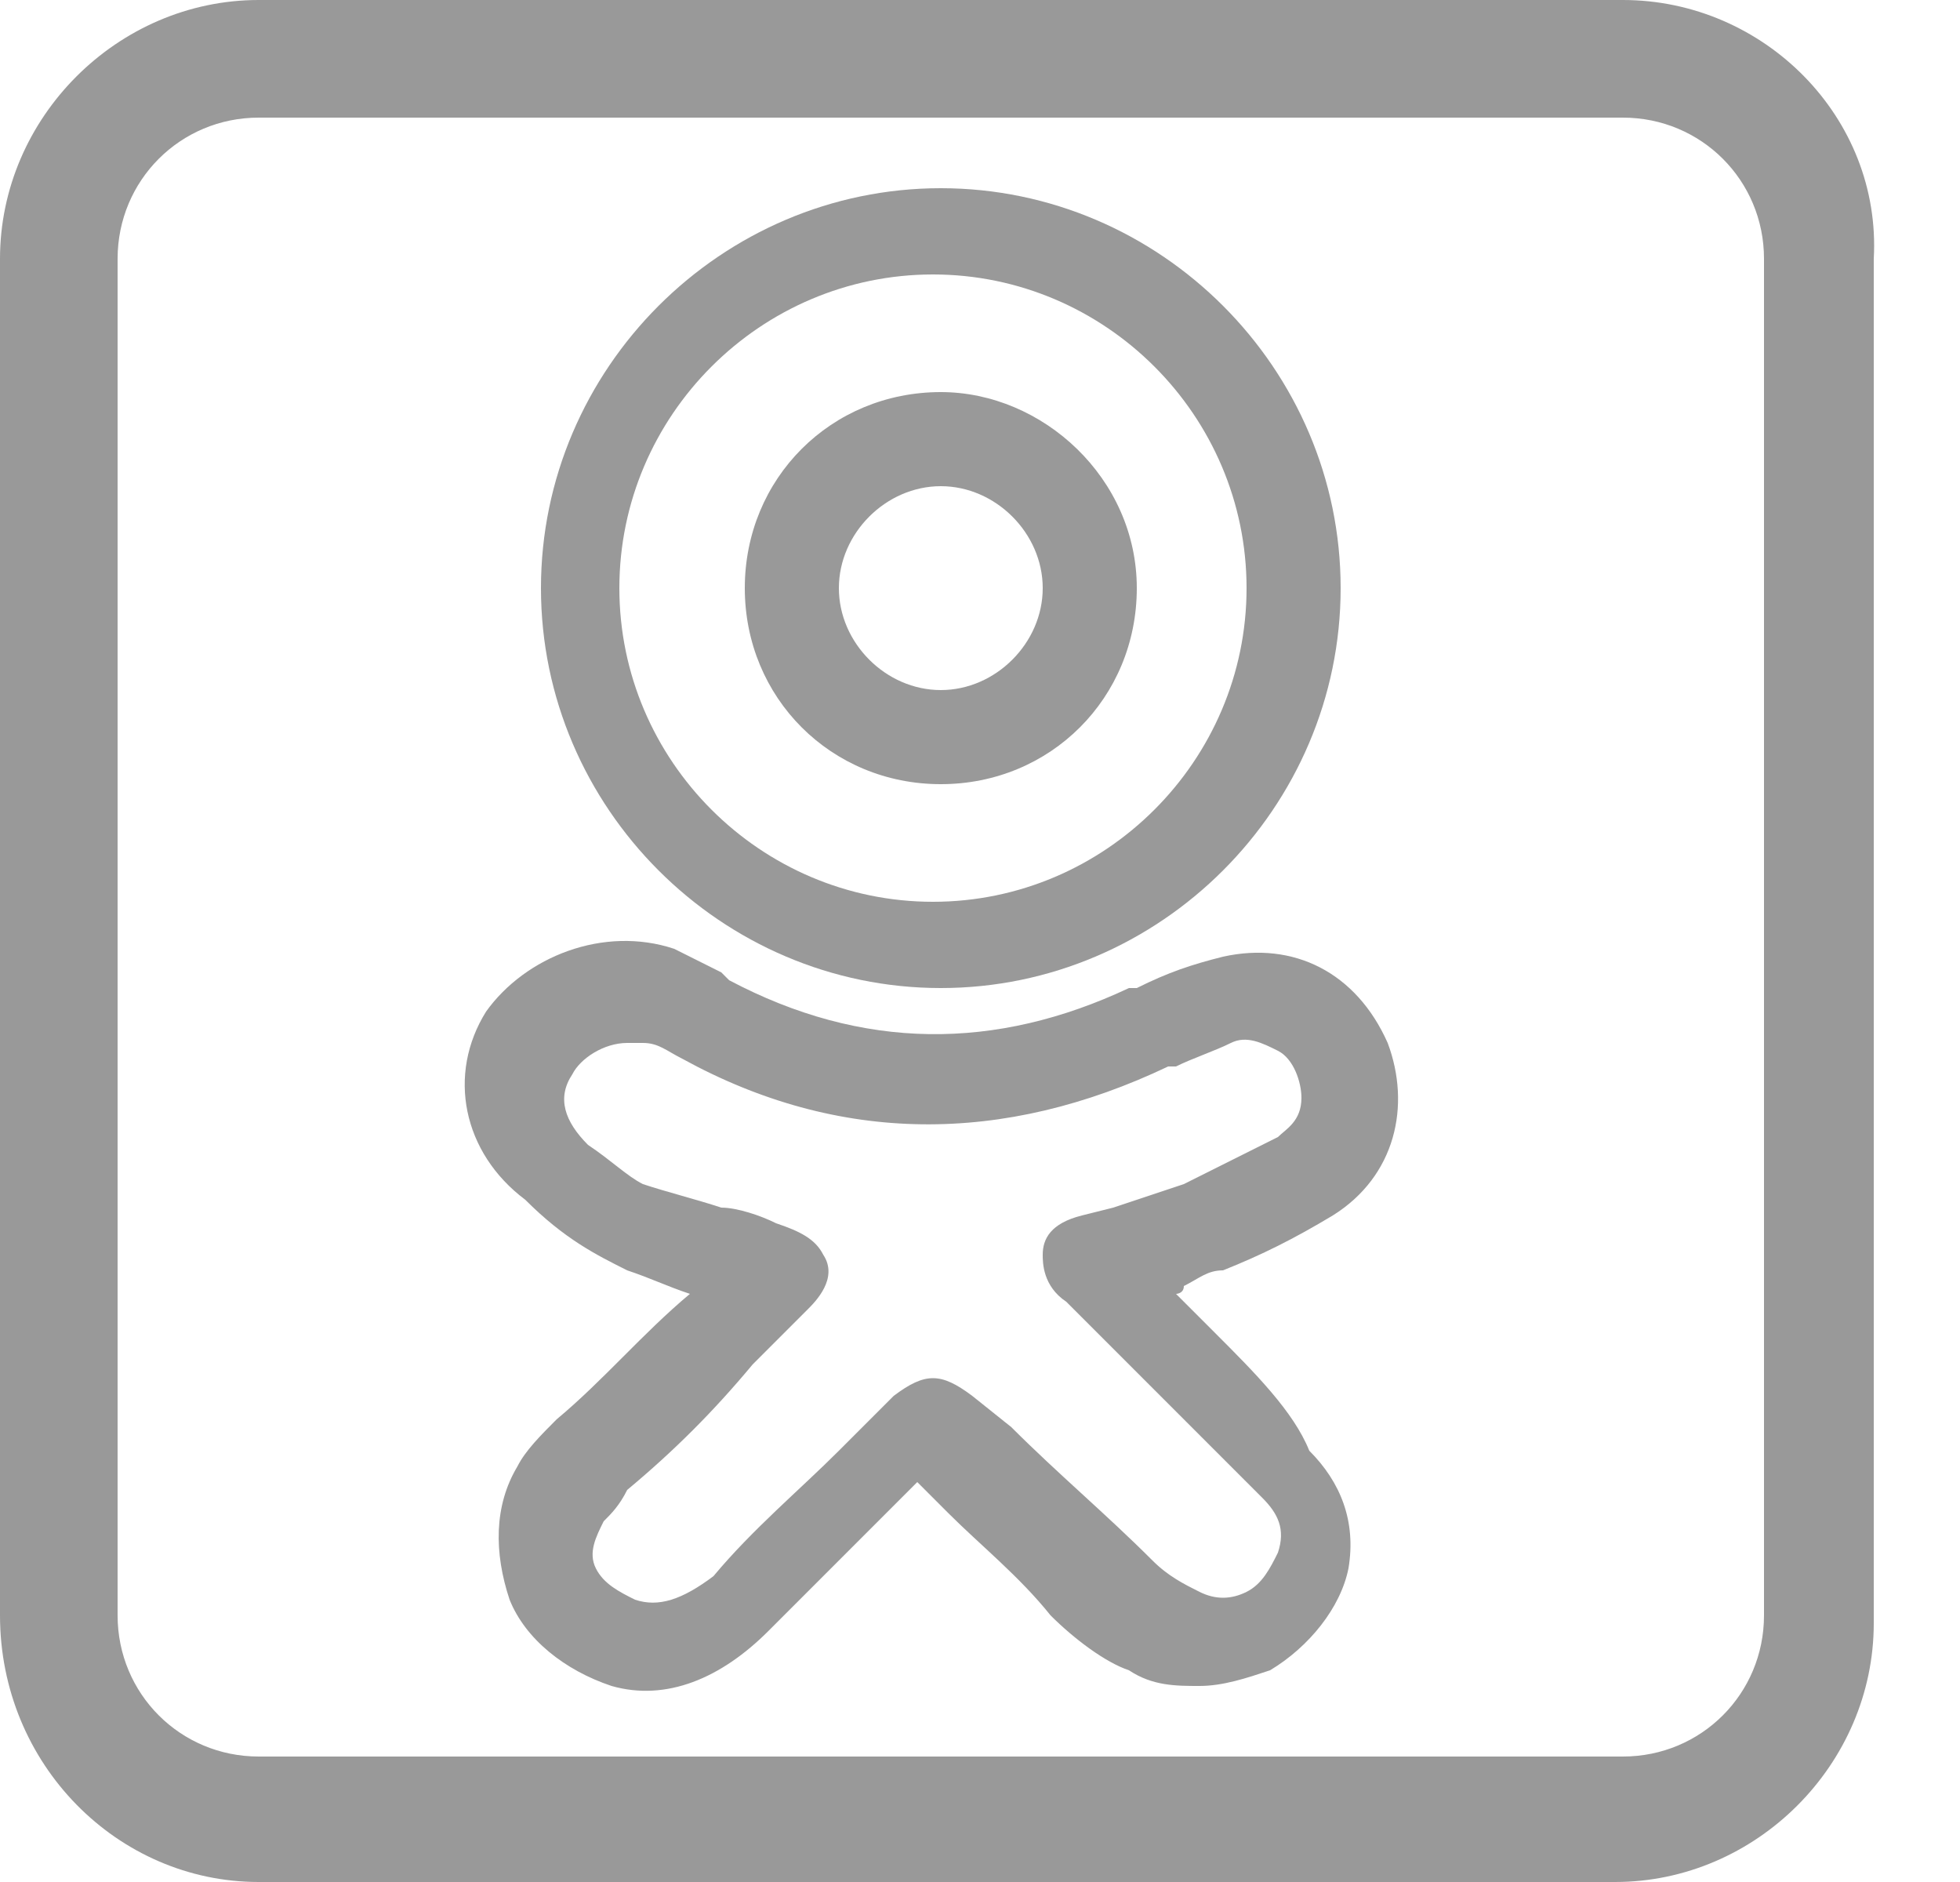
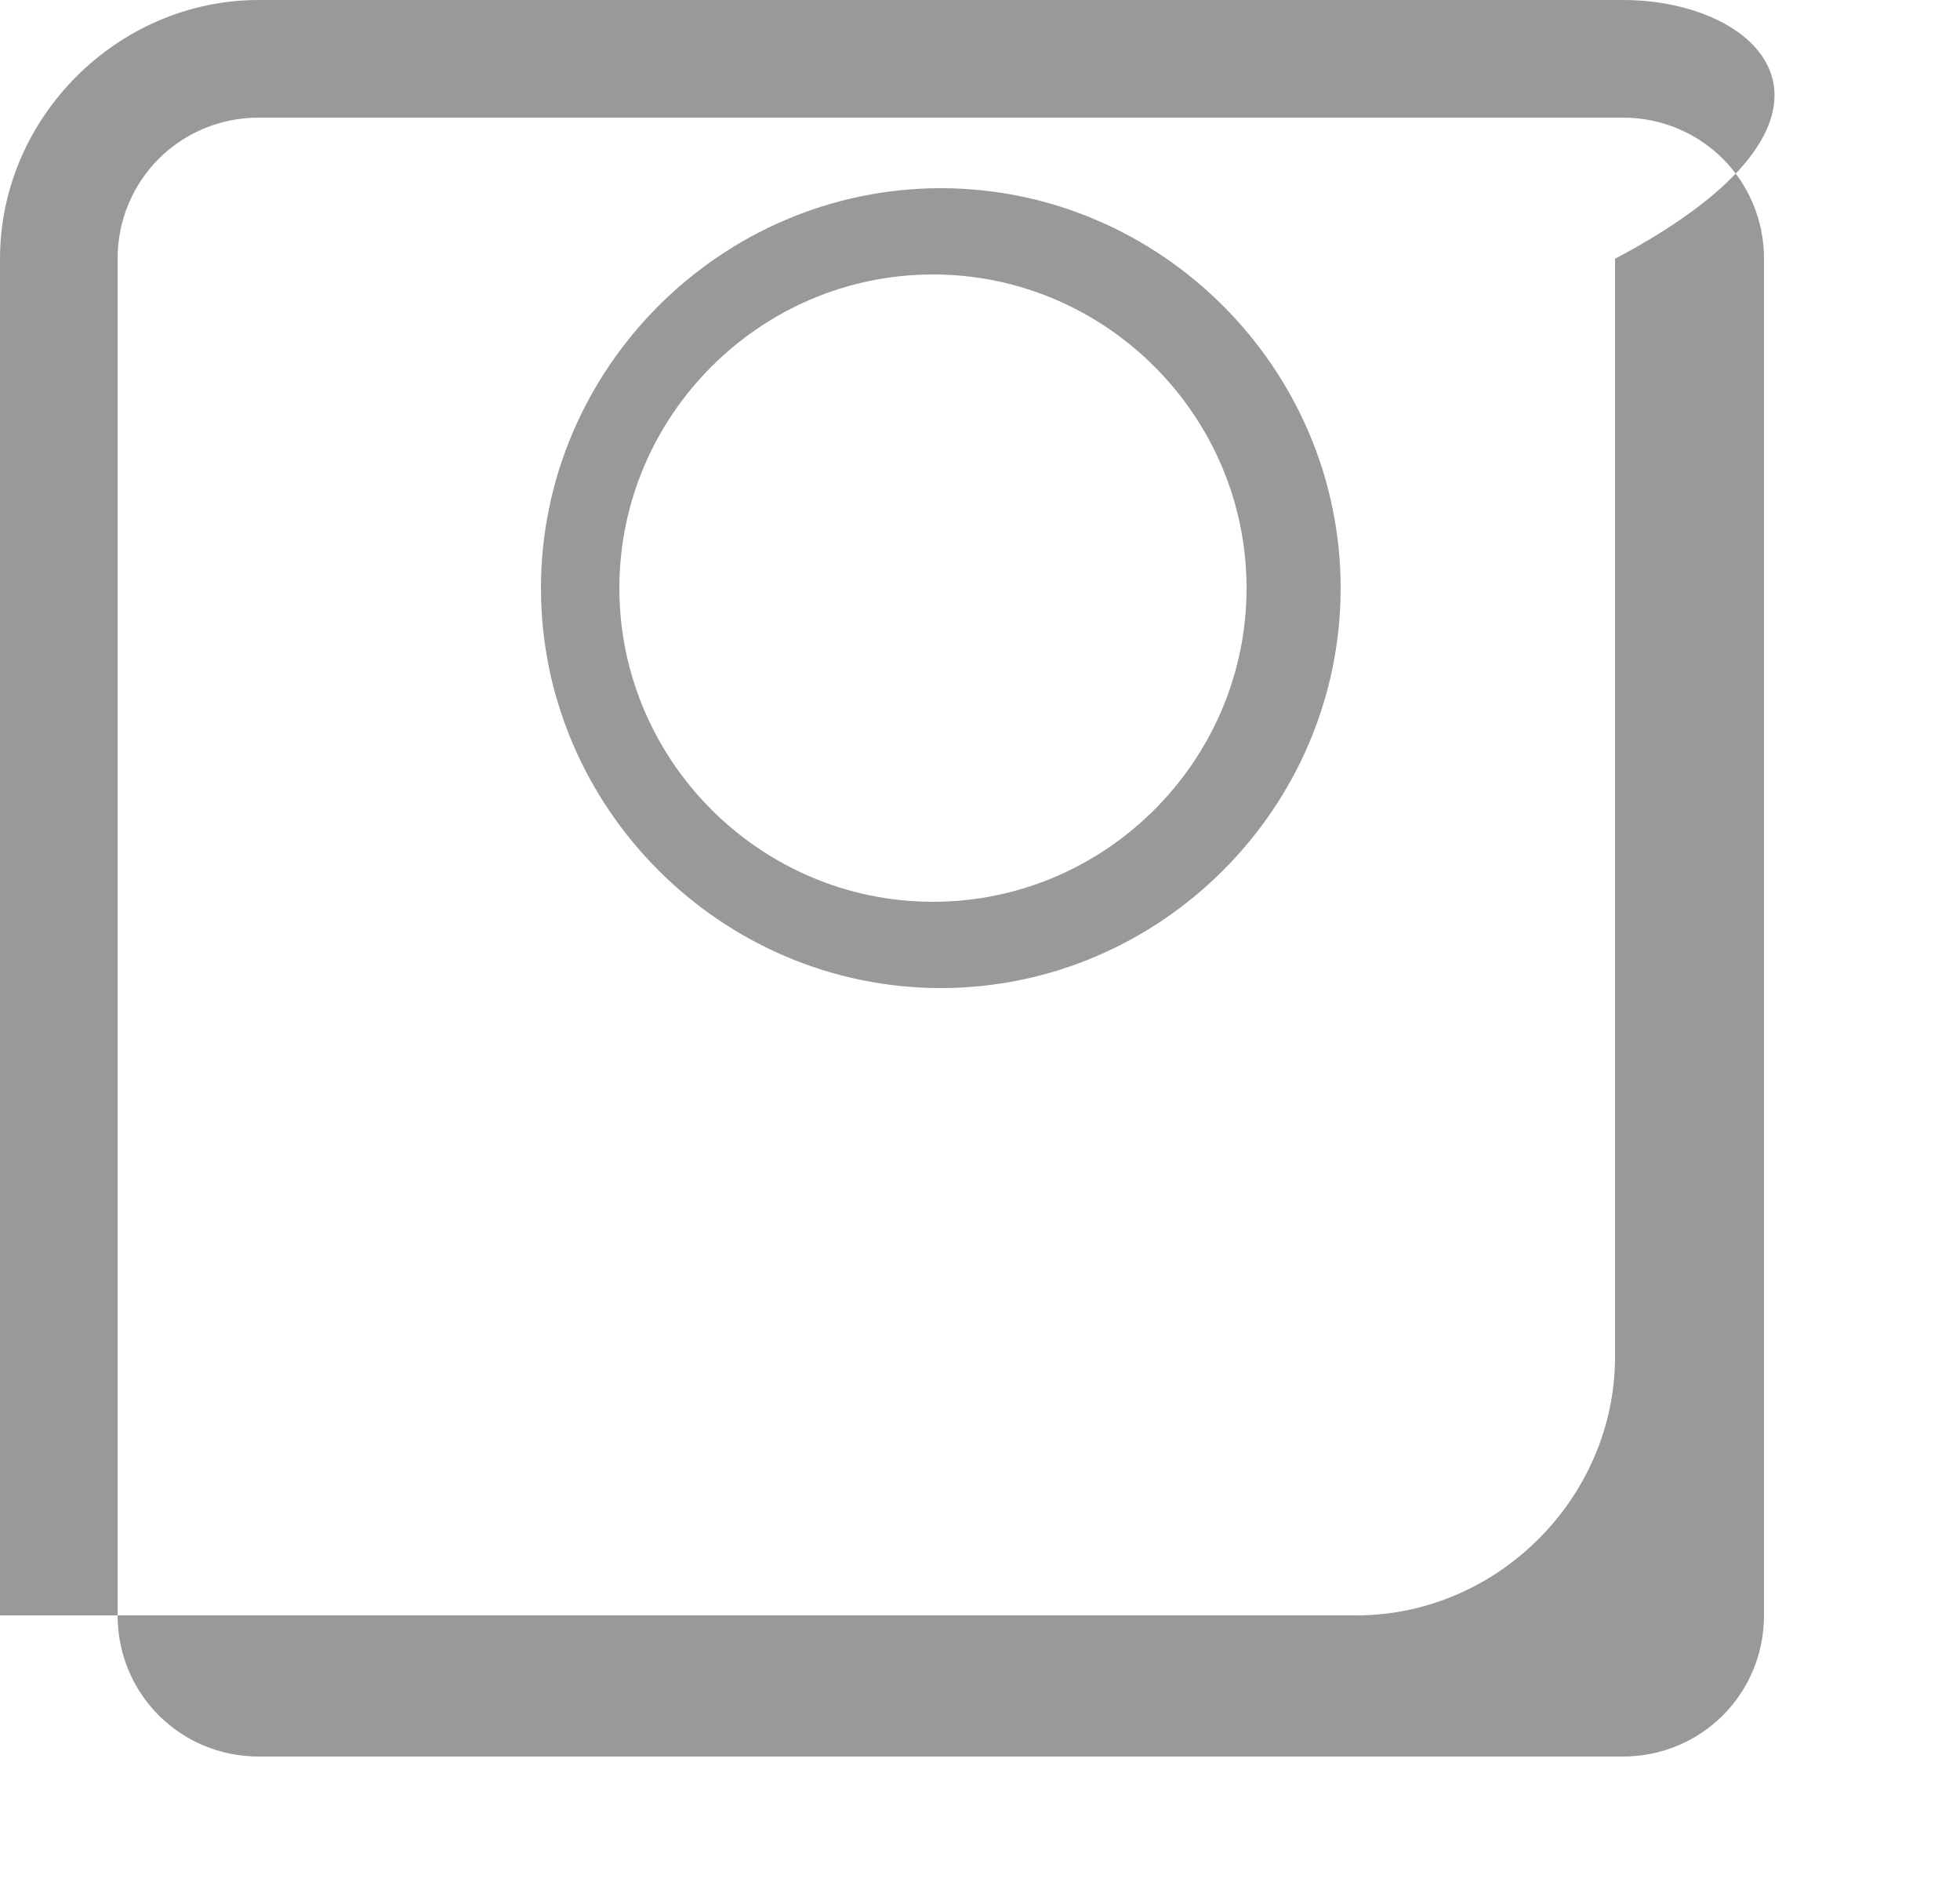
<svg xmlns="http://www.w3.org/2000/svg" version="1.1" id="Layer_1" x="0px" y="0px" viewBox="0 0 25 24" style="enable-background:new 0 0 25 24;" xml:space="preserve">
  <style type="text/css">
	.st0{fill:#999999;}
</style>
  <g>
    <g>
      <g>
-         <path class="st0" d="M20.7,1.5c1,0,1.8,0.8,1.8,1.8v17.3c0,1-0.8,1.8-1.8,1.8H3.3c-1,0-1.8-0.8-1.8-1.8V3.3c0-1,0.8-1.8,1.8-1.8     H20.7 M20.7,0H3.3C1.5,0,0,1.5,0,3.3v17.3C0,22.5,1.5,24,3.3,24h17.3c1.8,0,3.3-1.5,3.3-3.3V3.3C24,1.5,22.5,0,20.7,0L20.7,0z" />
+         <path class="st0" d="M20.7,1.5c1,0,1.8,0.8,1.8,1.8v17.3c0,1-0.8,1.8-1.8,1.8H3.3c-1,0-1.8-0.8-1.8-1.8V3.3c0-1,0.8-1.8,1.8-1.8     H20.7 M20.7,0H3.3C1.5,0,0,1.5,0,3.3v17.3h17.3c1.8,0,3.3-1.5,3.3-3.3V3.3C24,1.5,22.5,0,20.7,0L20.7,0z" />
      </g>
    </g>
    <g>
-       <path class="st0" d="M15.5,17L15,16.5c0,0,0.1,0,0.1-0.1c0.2-0.1,0.3-0.2,0.5-0.2c0.5-0.2,0.9-0.4,1.4-0.7c0.8-0.5,1-1.4,0.7-2.2    c-0.4-0.9-1.2-1.3-2.1-1.1c-0.4,0.1-0.7,0.2-1.1,0.4l-0.1,0c-1.7,0.8-3.4,0.8-5.1-0.1l-0.1-0.1c-0.2-0.1-0.4-0.2-0.6-0.3    c-0.9-0.3-1.9,0.1-2.4,0.8c-0.5,0.8-0.3,1.8,0.5,2.4C7.2,15.8,7.6,16,8,16.2c0.3,0.1,0.5,0.2,0.8,0.3l0,0    c-0.6,0.5-1.1,1.1-1.7,1.6c-0.2,0.2-0.4,0.4-0.5,0.6c-0.3,0.5-0.3,1.1-0.1,1.7c0.2,0.5,0.7,0.9,1.3,1.1c0.7,0.2,1.4-0.1,2-0.7    c0.4-0.4,0.9-0.9,1.3-1.3l0.6-0.6c0,0,0,0,0,0l0.4,0.4c0.4,0.4,0.9,0.8,1.3,1.3c0.3,0.3,0.7,0.6,1,0.7c0.3,0.2,0.6,0.2,0.9,0.2    c0.3,0,0.6-0.1,0.9-0.2c0.5-0.3,0.9-0.8,1-1.3c0.1-0.6-0.1-1.1-0.5-1.5C16.5,18,16,17.5,15.5,17z M9.6,17.4l0.7-0.7    c0.1-0.1,0.4-0.4,0.2-0.7c-0.1-0.2-0.3-0.3-0.6-0.4c-0.2-0.1-0.5-0.2-0.7-0.2c-0.3-0.1-0.7-0.2-1-0.3C8,15,7.8,14.8,7.5,14.6    c-0.3-0.3-0.4-0.6-0.2-0.9c0.1-0.2,0.4-0.4,0.7-0.4c0.1,0,0.2,0,0.2,0c0.2,0,0.3,0.1,0.5,0.2c2,1.1,4.1,1.1,6.2,0.1l0.1,0    c0.2-0.1,0.5-0.2,0.7-0.3c0.2-0.1,0.4,0,0.6,0.1c0.2,0.1,0.3,0.4,0.3,0.6v0c0,0.3-0.2,0.4-0.3,0.5c-0.4,0.2-0.8,0.4-1.2,0.6    c-0.3,0.1-0.6,0.2-0.9,0.3l-0.4,0.1c-0.4,0.1-0.5,0.3-0.5,0.5c0,0.1,0,0.4,0.3,0.6l2.5,2.5c0.2,0.2,0.3,0.4,0.2,0.7    c-0.1,0.2-0.2,0.4-0.4,0.5c-0.2,0.1-0.4,0.1-0.6,0c-0.2-0.1-0.4-0.2-0.6-0.4c-0.6-0.6-1.2-1.1-1.8-1.7l-0.5-0.4    c-0.4-0.3-0.6-0.3-1,0l-0.7,0.7c-0.5,0.5-1.1,1-1.6,1.6c-0.4,0.3-0.7,0.4-1,0.3c-0.2-0.1-0.4-0.2-0.5-0.4c-0.1-0.2,0-0.4,0.1-0.6    c0.1-0.1,0.2-0.2,0.3-0.4C8.6,18.5,9.1,18,9.6,17.4z" />
-       <path class="st0" d="M12,5c-1.4,0-2.5,1.1-2.5,2.5c0,1.4,1.1,2.5,2.5,2.5c1.4,0,2.5-1.1,2.5-2.5C14.5,6.1,13.3,5,12,5z M13.3,7.5    c0,0.7-0.6,1.3-1.3,1.3s-1.3-0.6-1.3-1.3s0.6-1.3,1.3-1.3S13.3,6.8,13.3,7.5z" />
      <path class="st0" d="M12,2.4c-2.8,0-5.1,2.3-5.1,5.1c0,2.8,2.3,5.1,5.1,5.1s5.1-2.3,5.1-5.1C17.1,4.7,14.8,2.4,12,2.4z M15.9,7.5    c0,2.2-1.8,4-4,4s-4-1.8-4-4s1.8-4,4-4S15.9,5.3,15.9,7.5z" />
    </g>
  </g>
</svg>